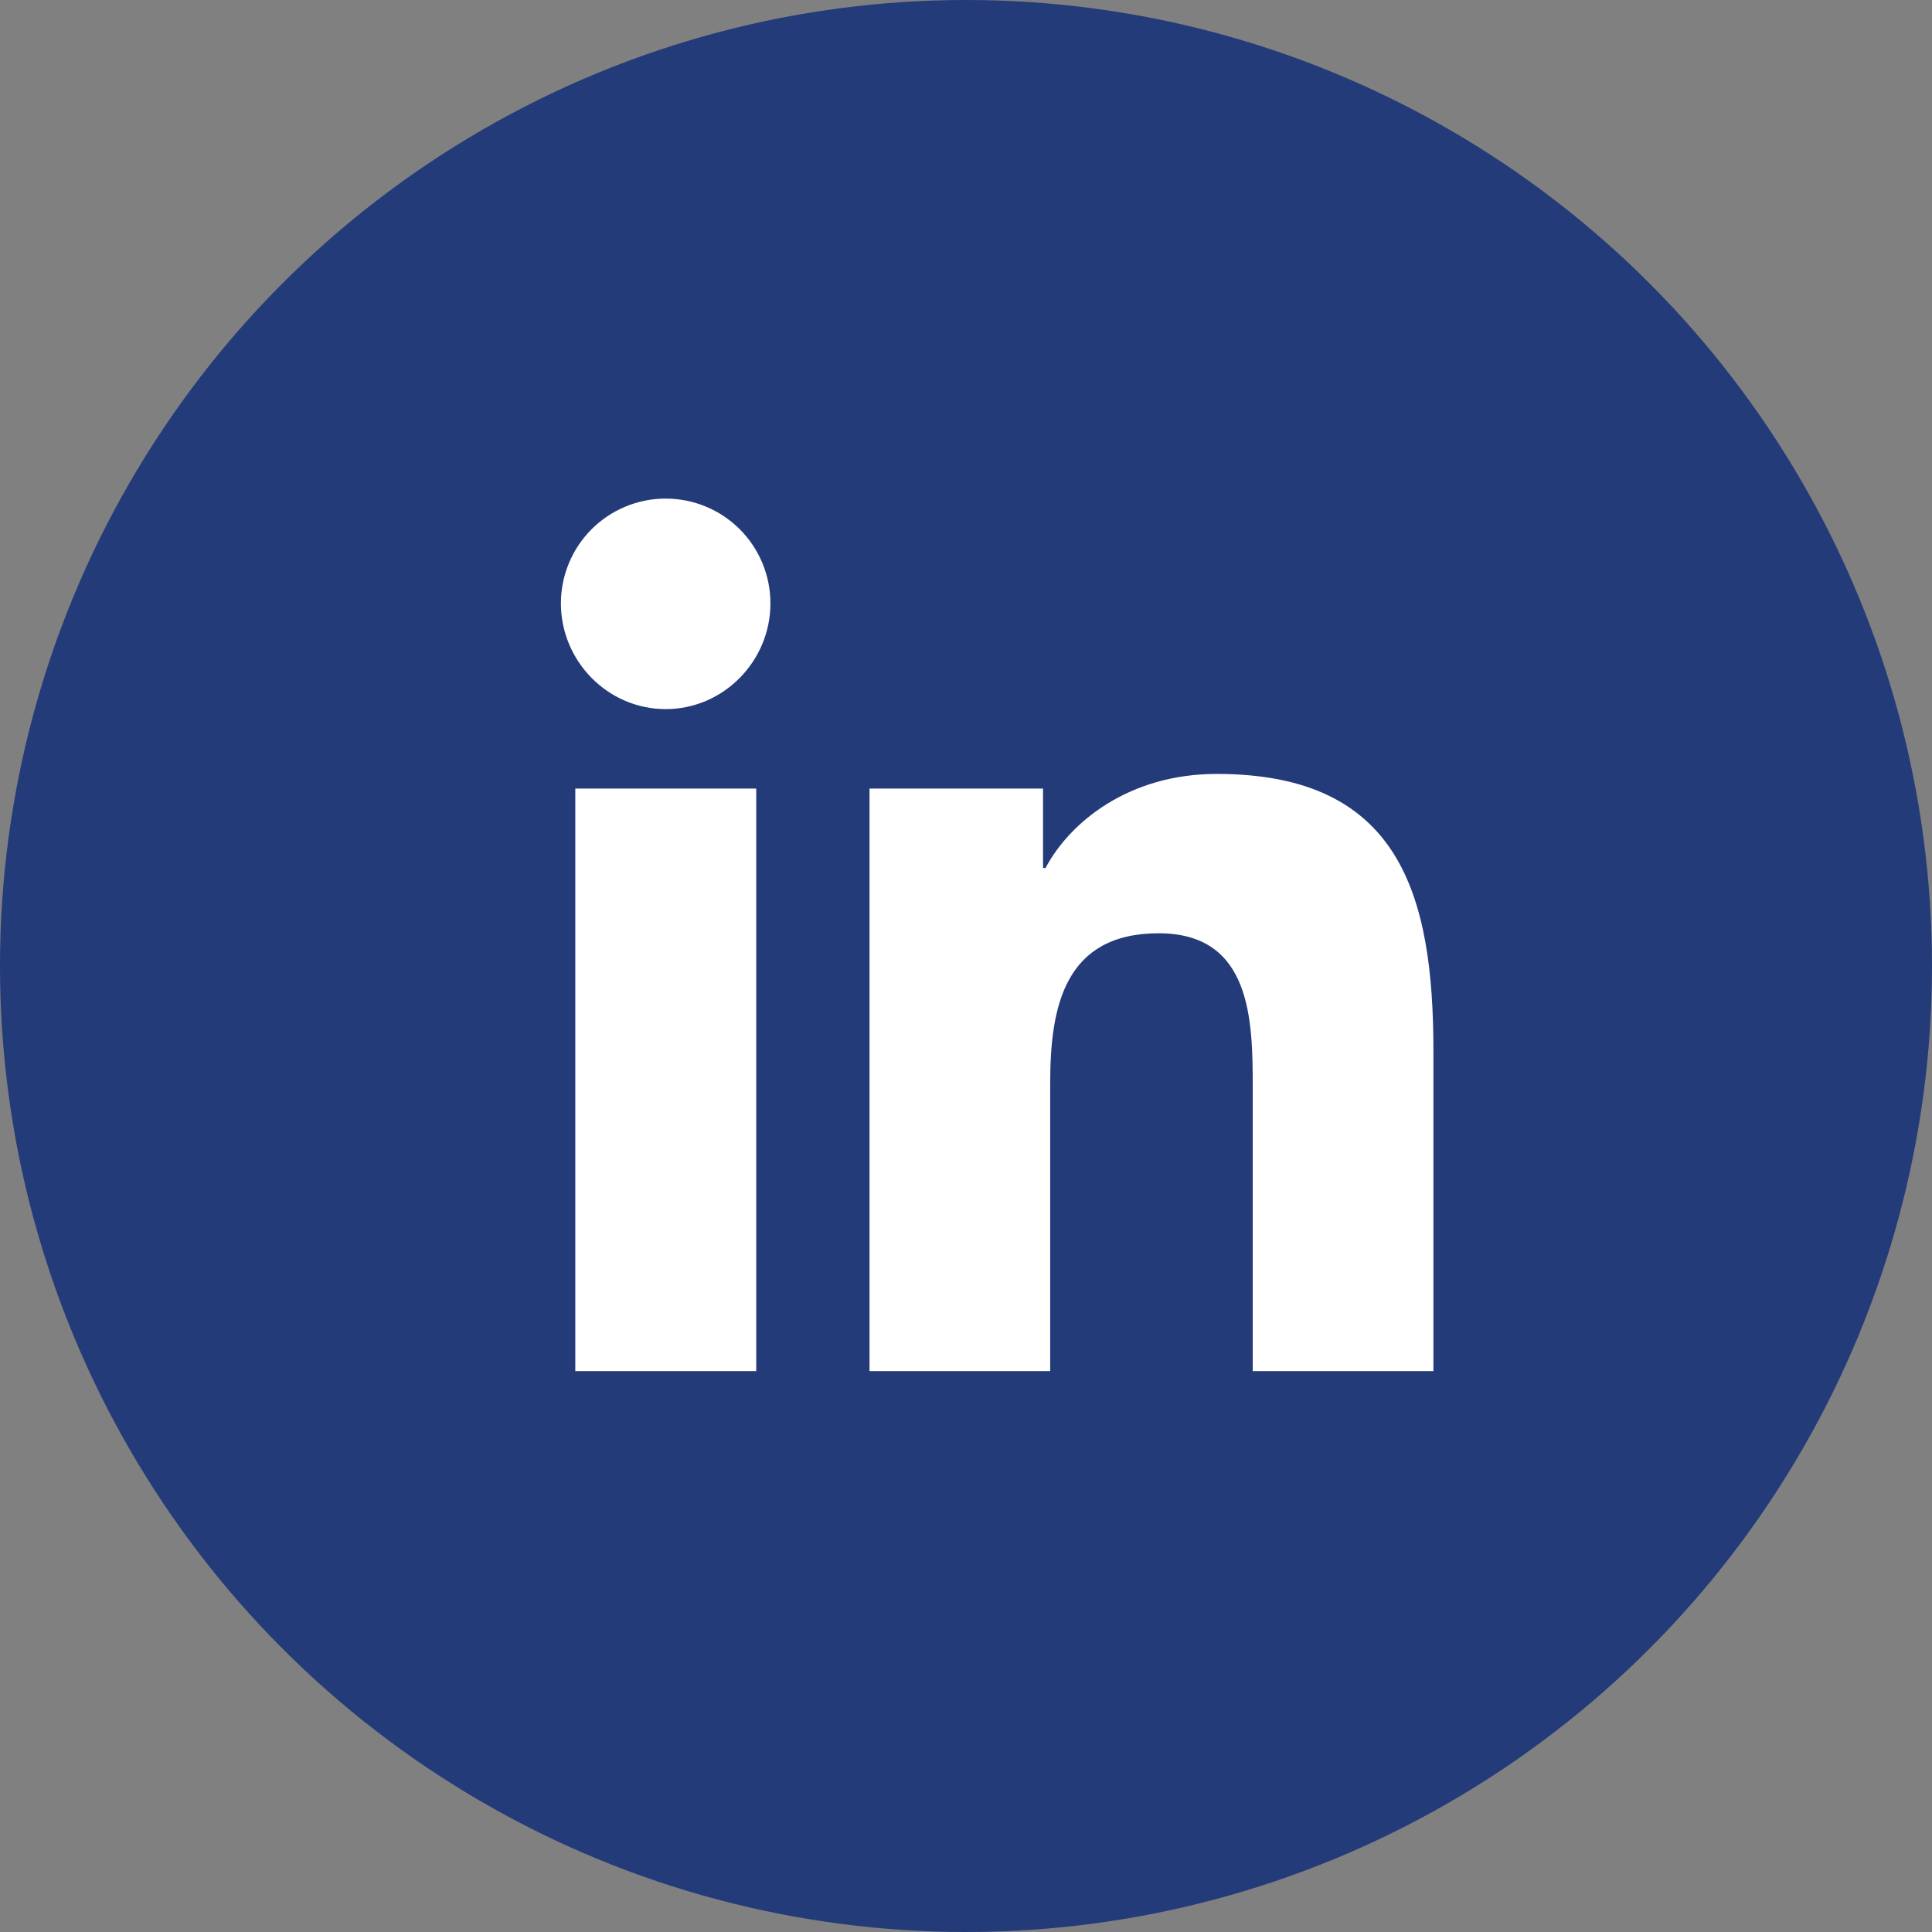
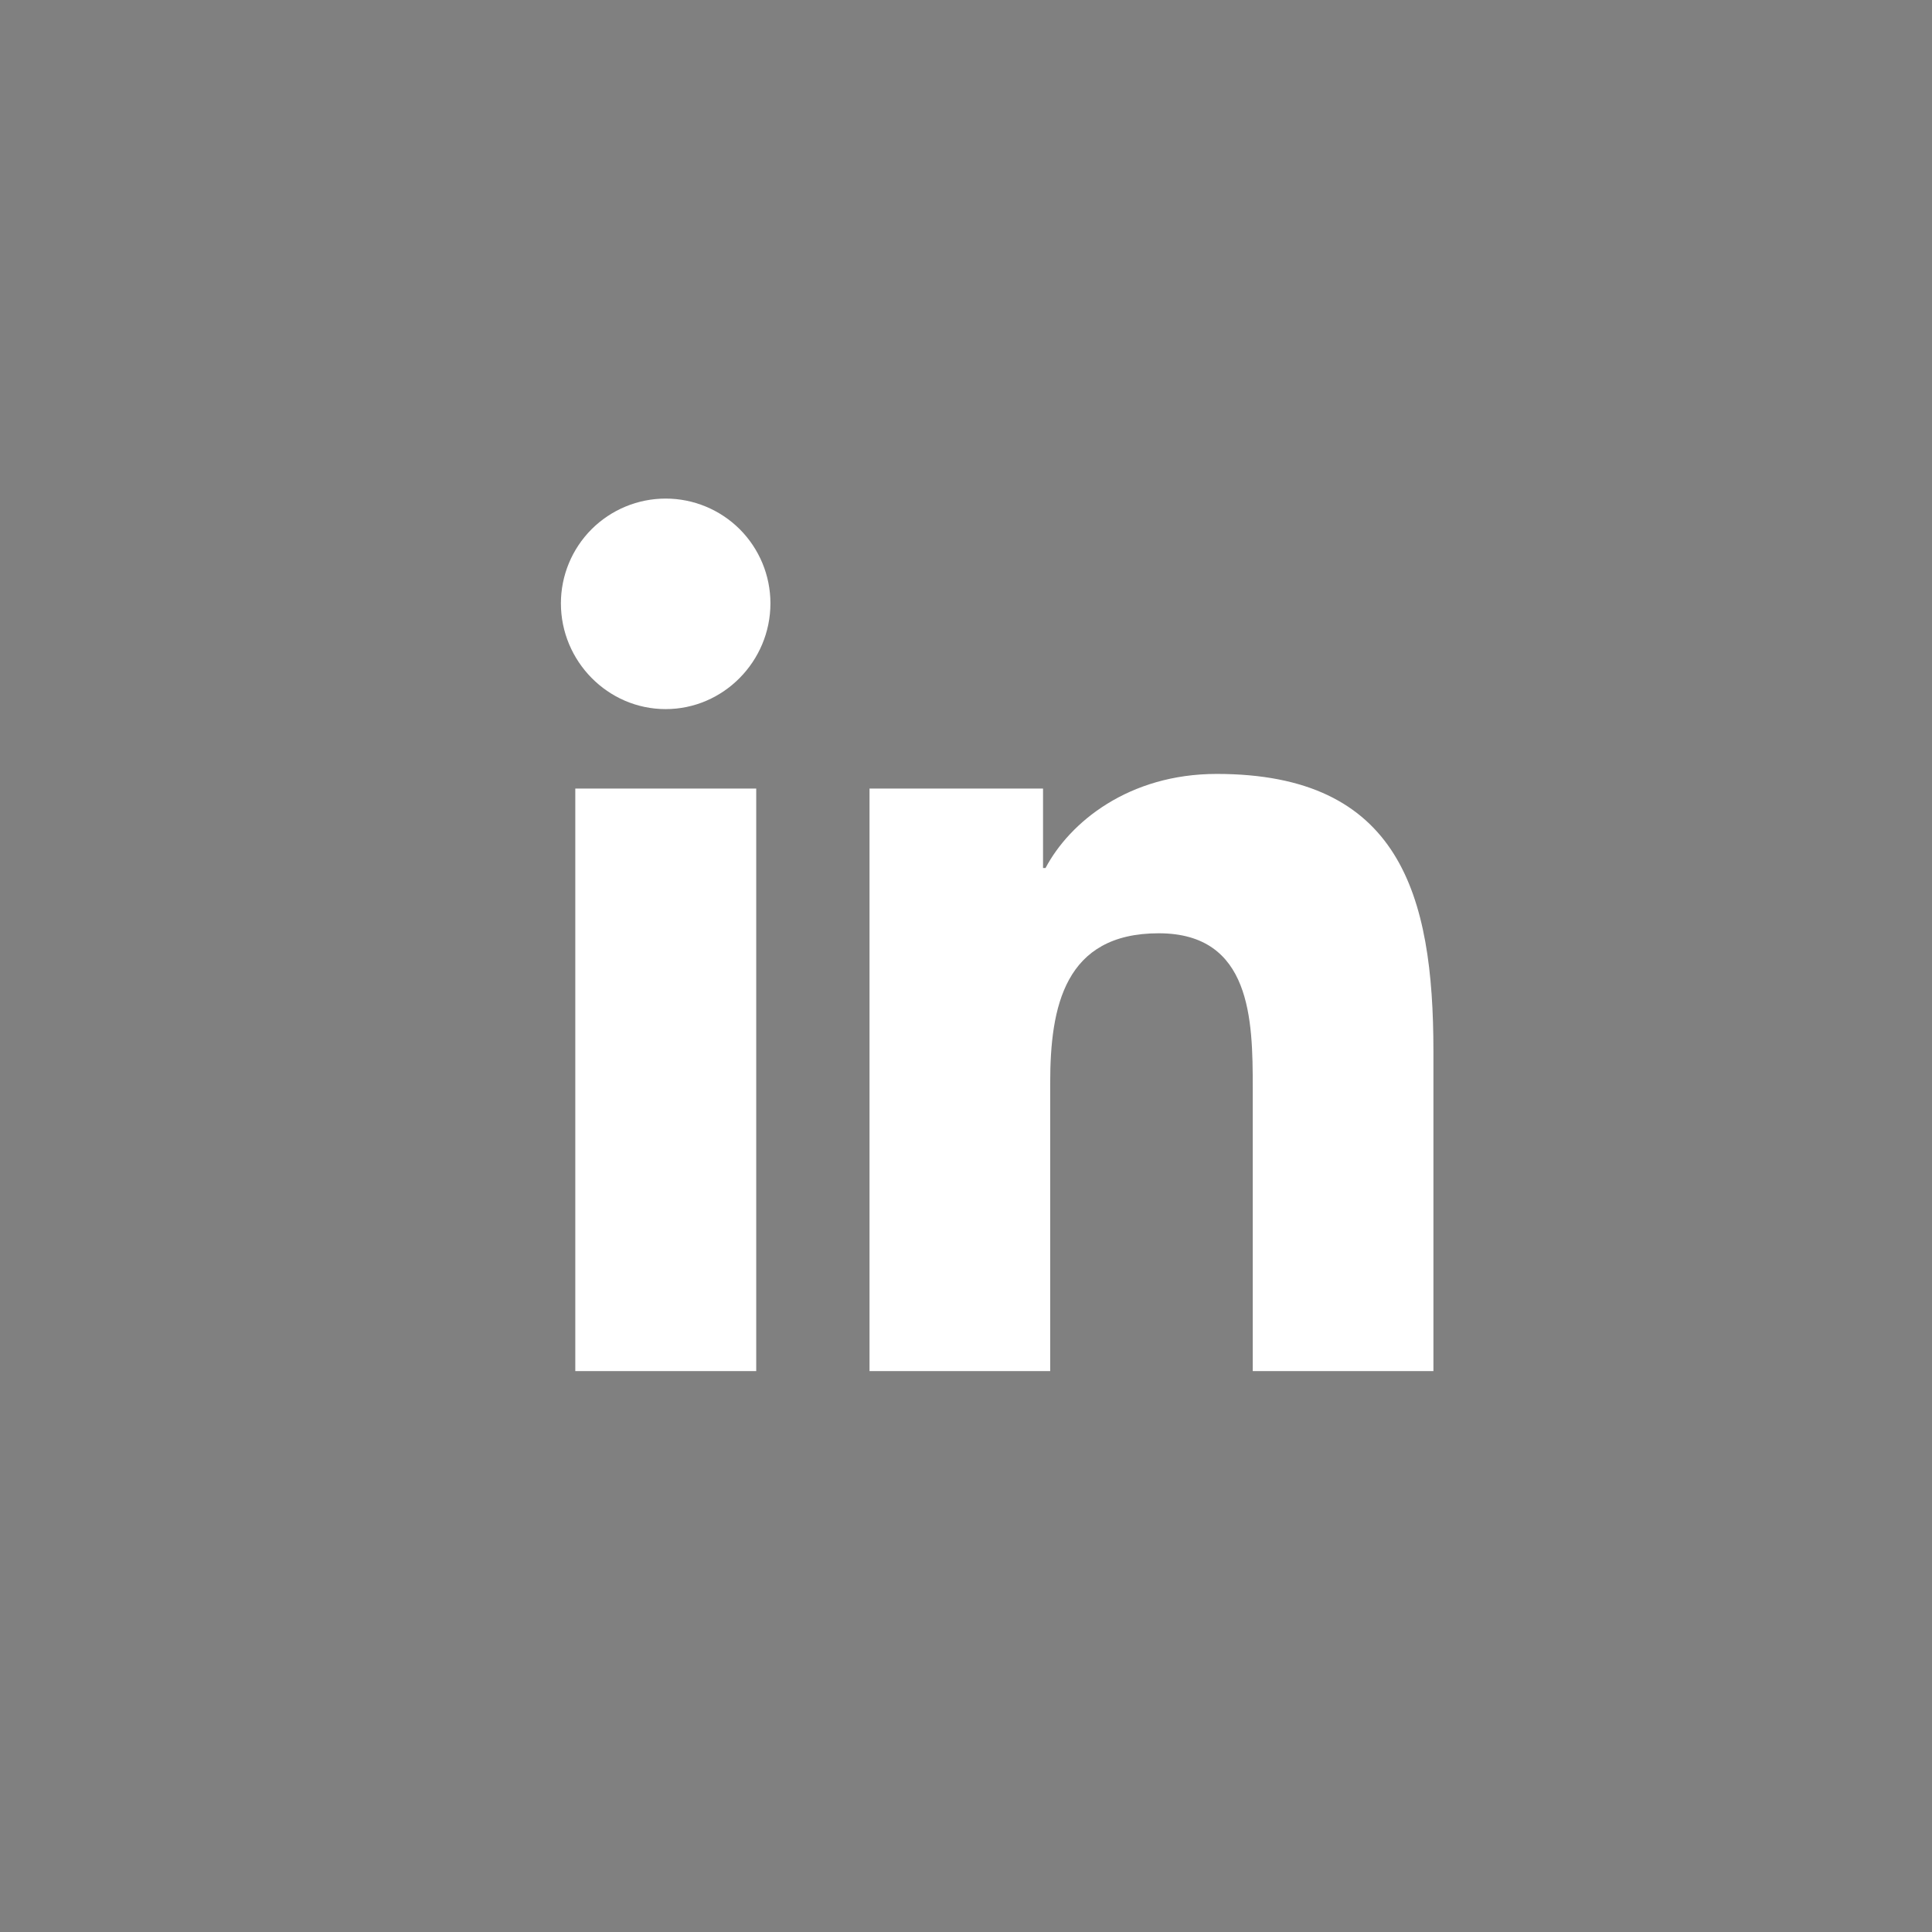
<svg xmlns="http://www.w3.org/2000/svg" width="31" height="31" viewBox="0 0 31 31" fill="none">
  <rect x="0" y="0" width="31" height="31" fill="#808080" stroke="none" />
  <g id="linkedin-in" clip-path="url(#clip0_973940_2182)">
-     <circle id="Ellipse 7" cx="15.5" cy="15.5" r="15.5" fill="#233B79" />
    <path id="Vector" d="M12.134 22H9.231V12.653H12.134V22ZM10.681 11.378C9.753 11.378 9 10.609 9 9.681C9 9.235 9.177 8.808 9.492 8.492C9.808 8.177 10.235 8 10.681 8C11.127 8 11.554 8.177 11.87 8.492C12.185 8.808 12.362 9.235 12.362 9.681C12.362 10.609 11.609 11.378 10.681 11.378ZM22.997 22H20.101V17.45C20.101 16.366 20.079 14.975 18.592 14.975C17.082 14.975 16.851 16.153 16.851 17.372V22H13.952V12.653H16.736V13.928H16.776C17.164 13.194 18.11 12.418 19.523 12.418C22.46 12.418 23 14.353 23 16.866V22H22.997Z" fill="white" />
  </g>
  <defs>
    <clipPath id="clip0_973940_2182">
      <rect width="31" height="31" fill="white" />
    </clipPath>
  </defs>
</svg>